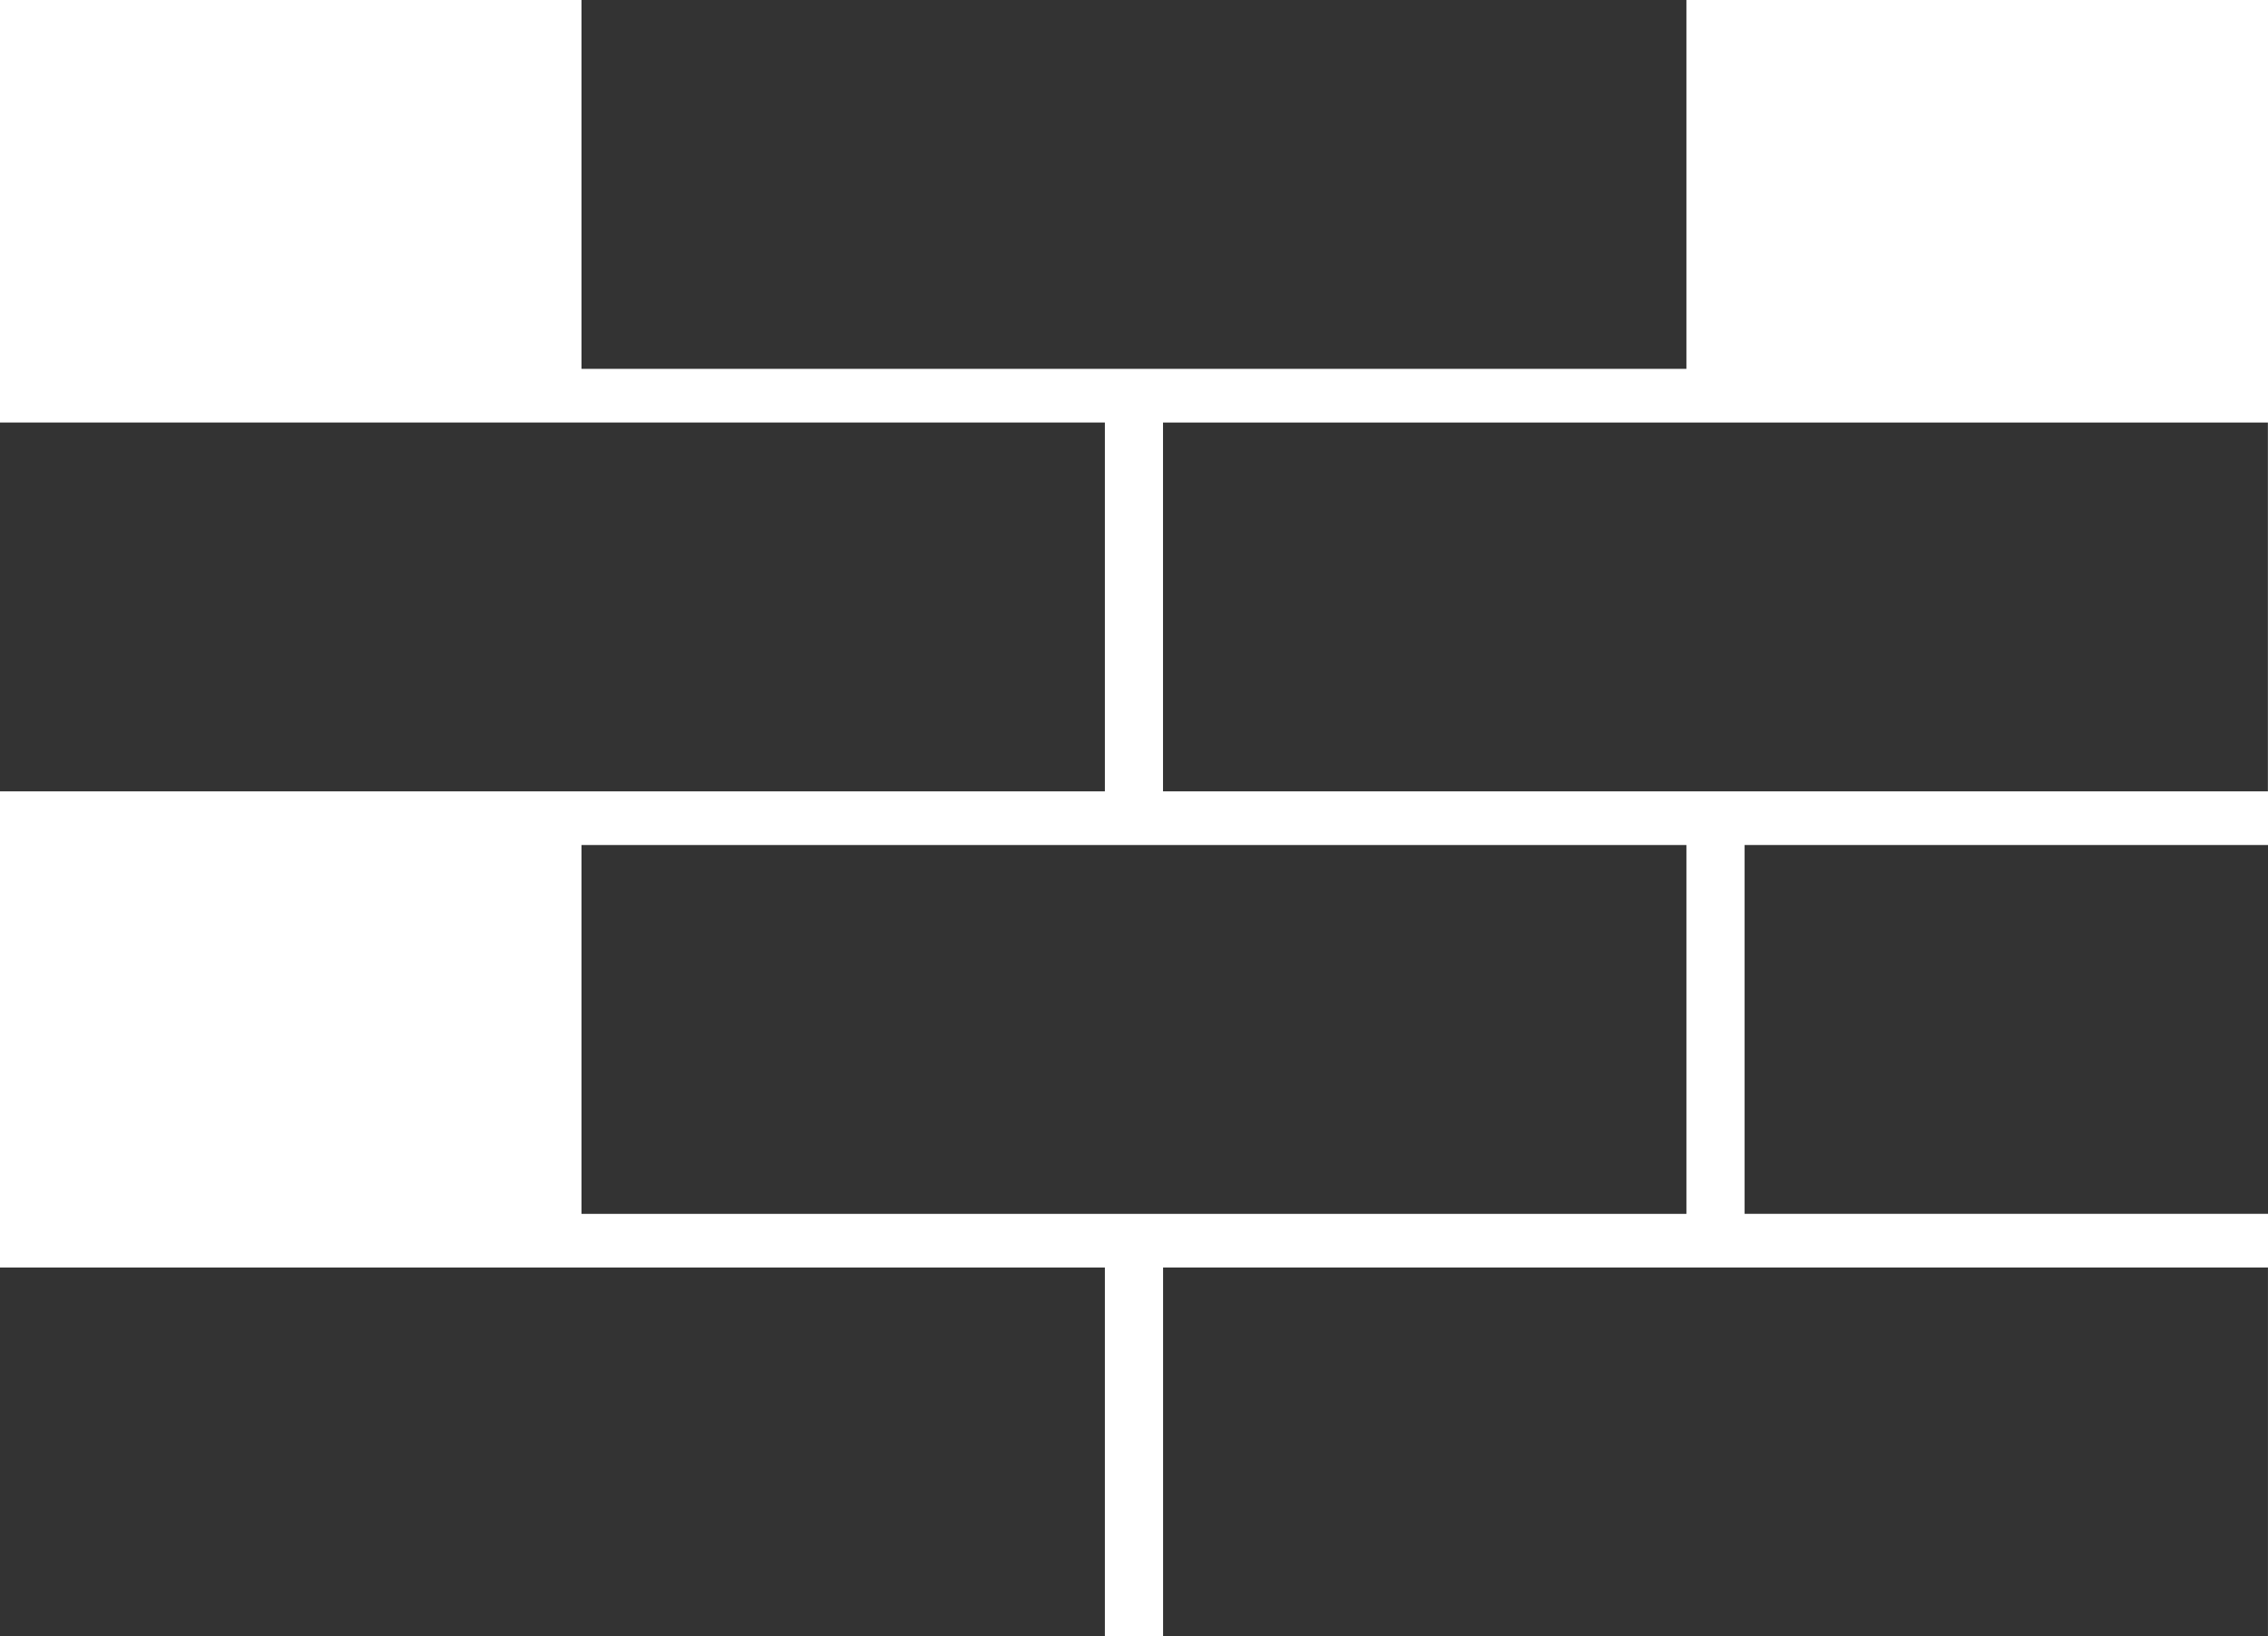
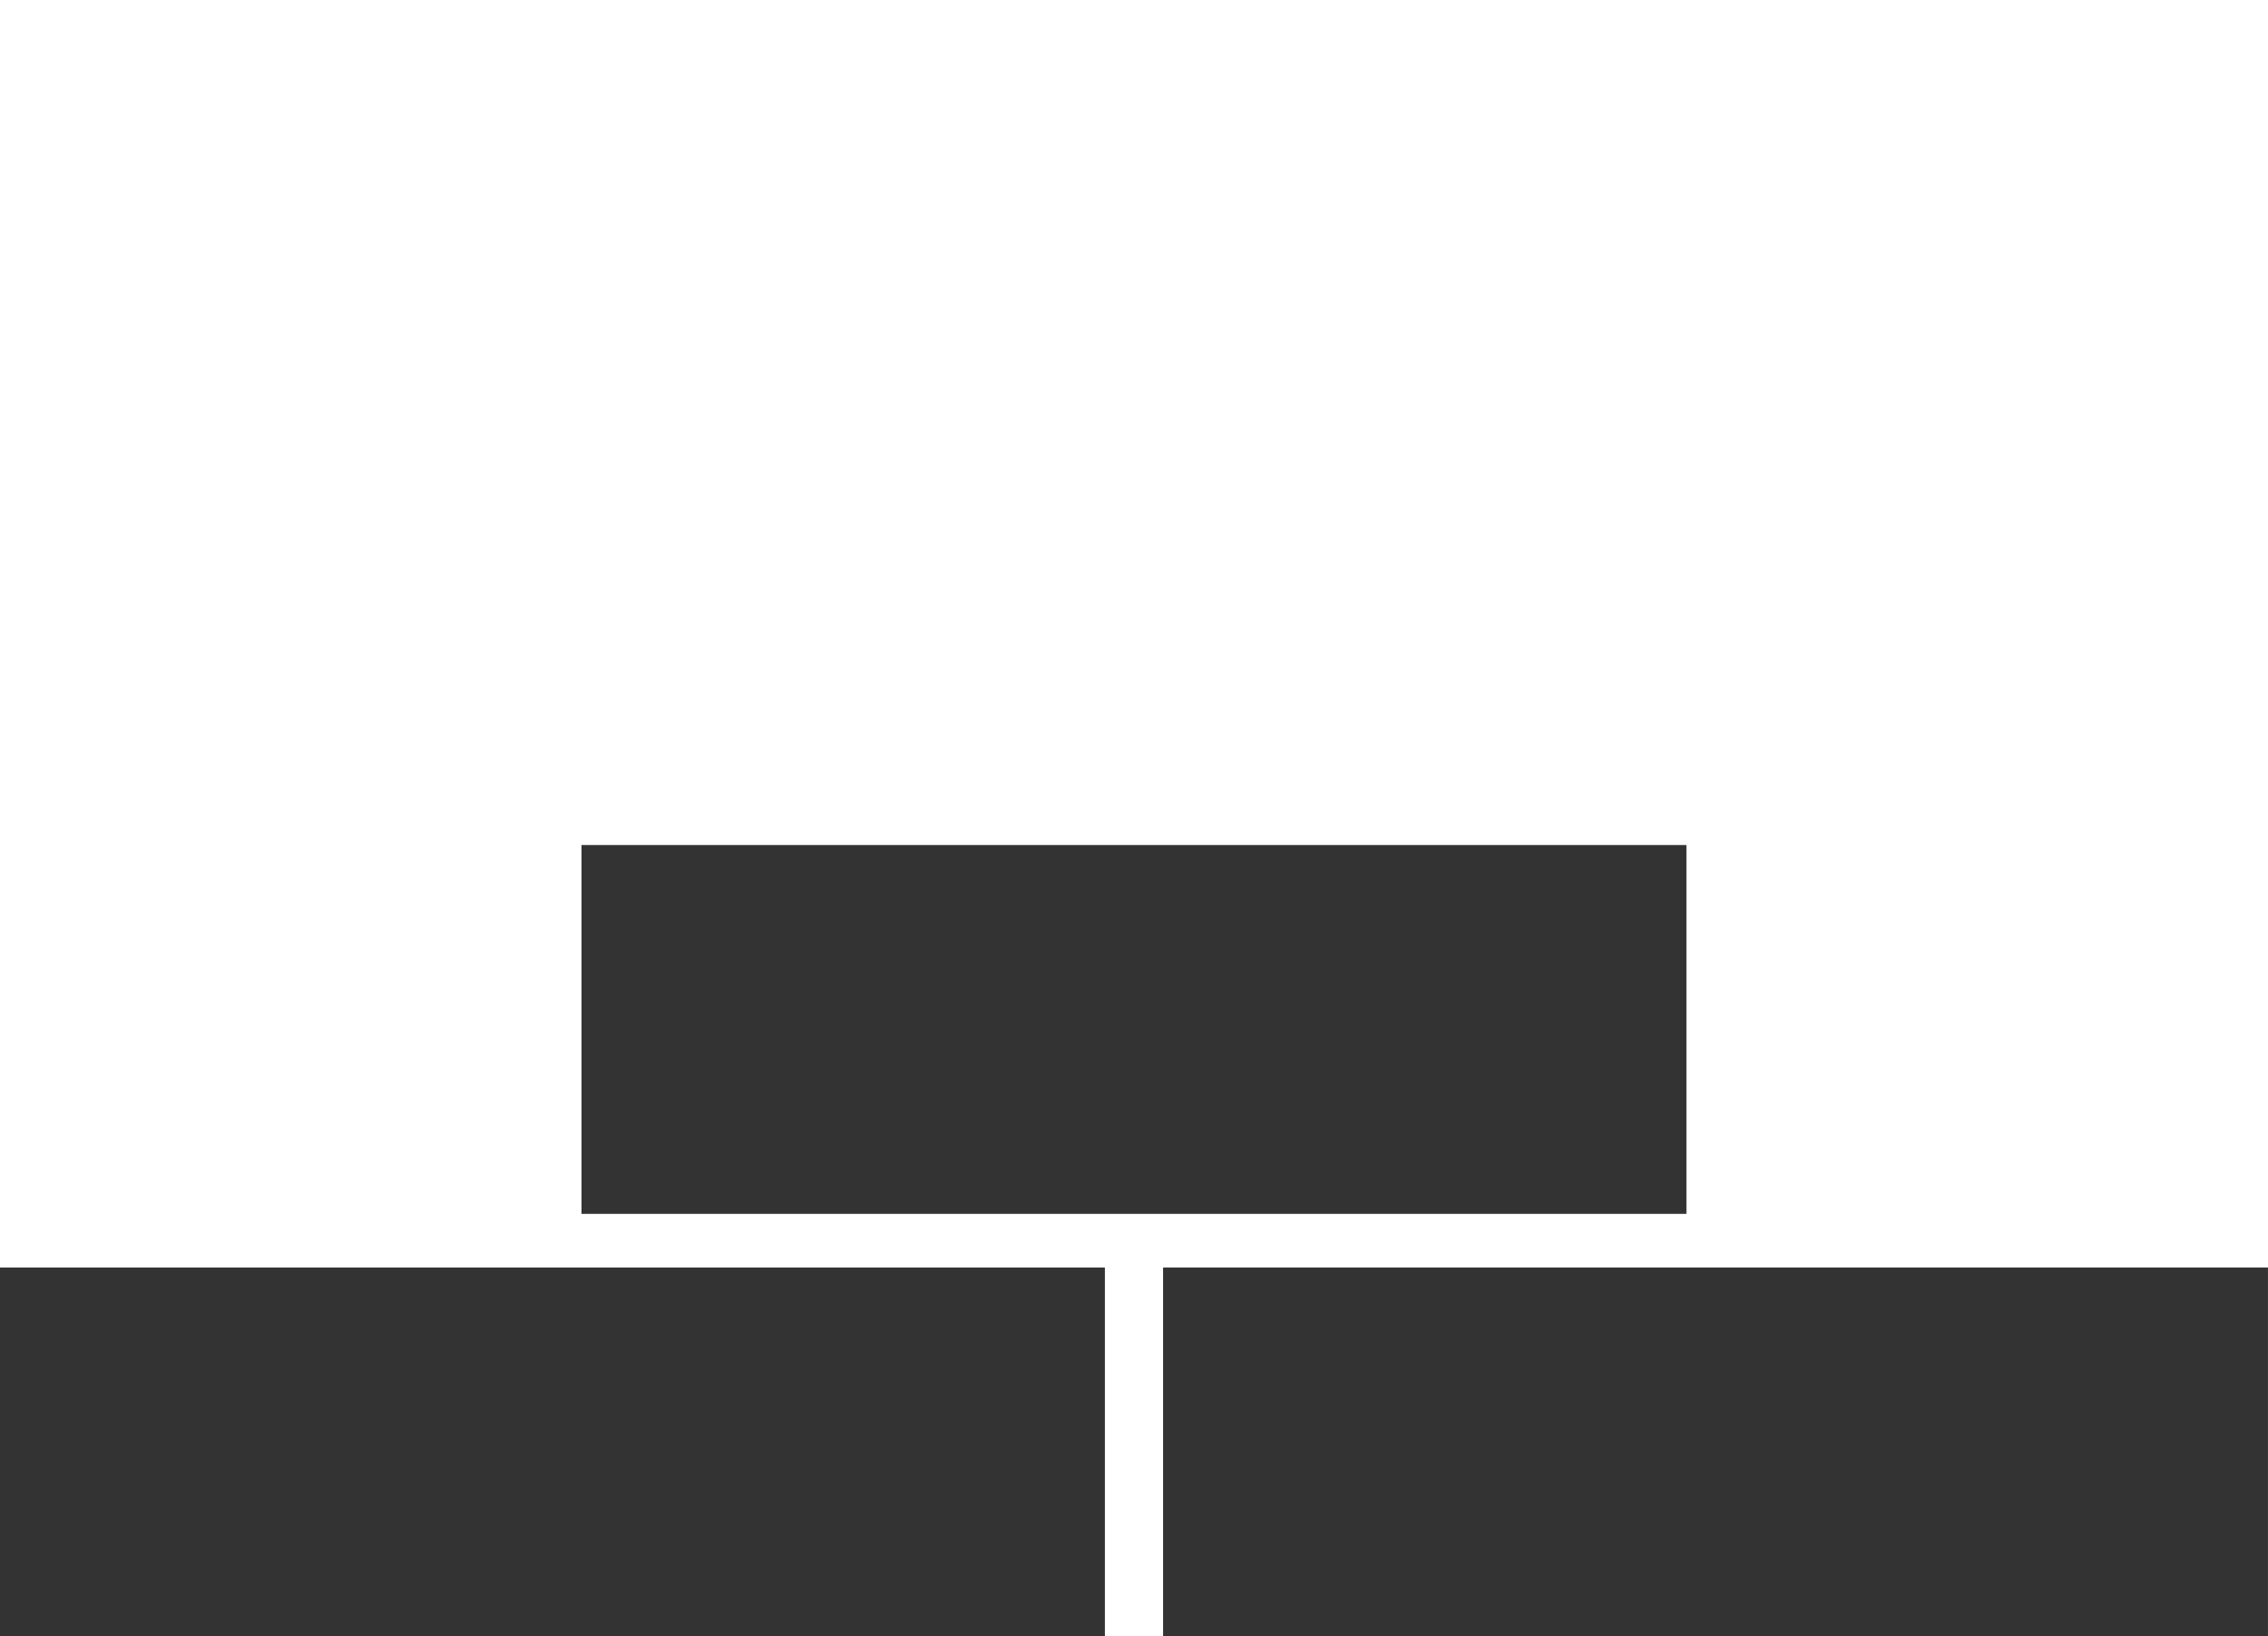
<svg xmlns="http://www.w3.org/2000/svg" width="67.928" height="49" viewBox="0 0 67.928 49">
  <g id="noun-brick-4114348" transform="translate(0)">
-     <path id="Path_31" data-name="Path 31" d="M175.04,246.478h33.092V235.433H175.04Z" transform="translate(-175.04 -222.781)" fill="#333" />
-     <path id="Path_32" data-name="Path 32" d="M385.06,246.478h33.092V235.433H385.06Z" transform="translate(-350.227 -222.781)" fill="#333" />
-     <path id="Path_33" data-name="Path 33" d="M280.05,152.72h33.092v11.045H280.05Z" transform="translate(-262.633 -152.72)" fill="#333" />
    <path id="Path_34" data-name="Path 34" d="M175.04,400.84v11.045h33.092V400.84Z" transform="translate(-175.04 -362.885)" fill="#333" />
    <path id="Path_35" data-name="Path 35" d="M313.142,329.182V318.137H280.05v11.045Z" transform="translate(-262.633 -292.833)" fill="#333" />
-     <path id="Path_36" data-name="Path 36" d="M490.08,318.14h15.676v11.044H490.08Z" transform="translate(-437.828 -292.836)" fill="#333" />
    <path id="Path_37" data-name="Path 37" d="M418.162,400.84H385.07v11.045h33.092Z" transform="translate(-350.235 -362.885)" fill="#333" />
  </g>
</svg>